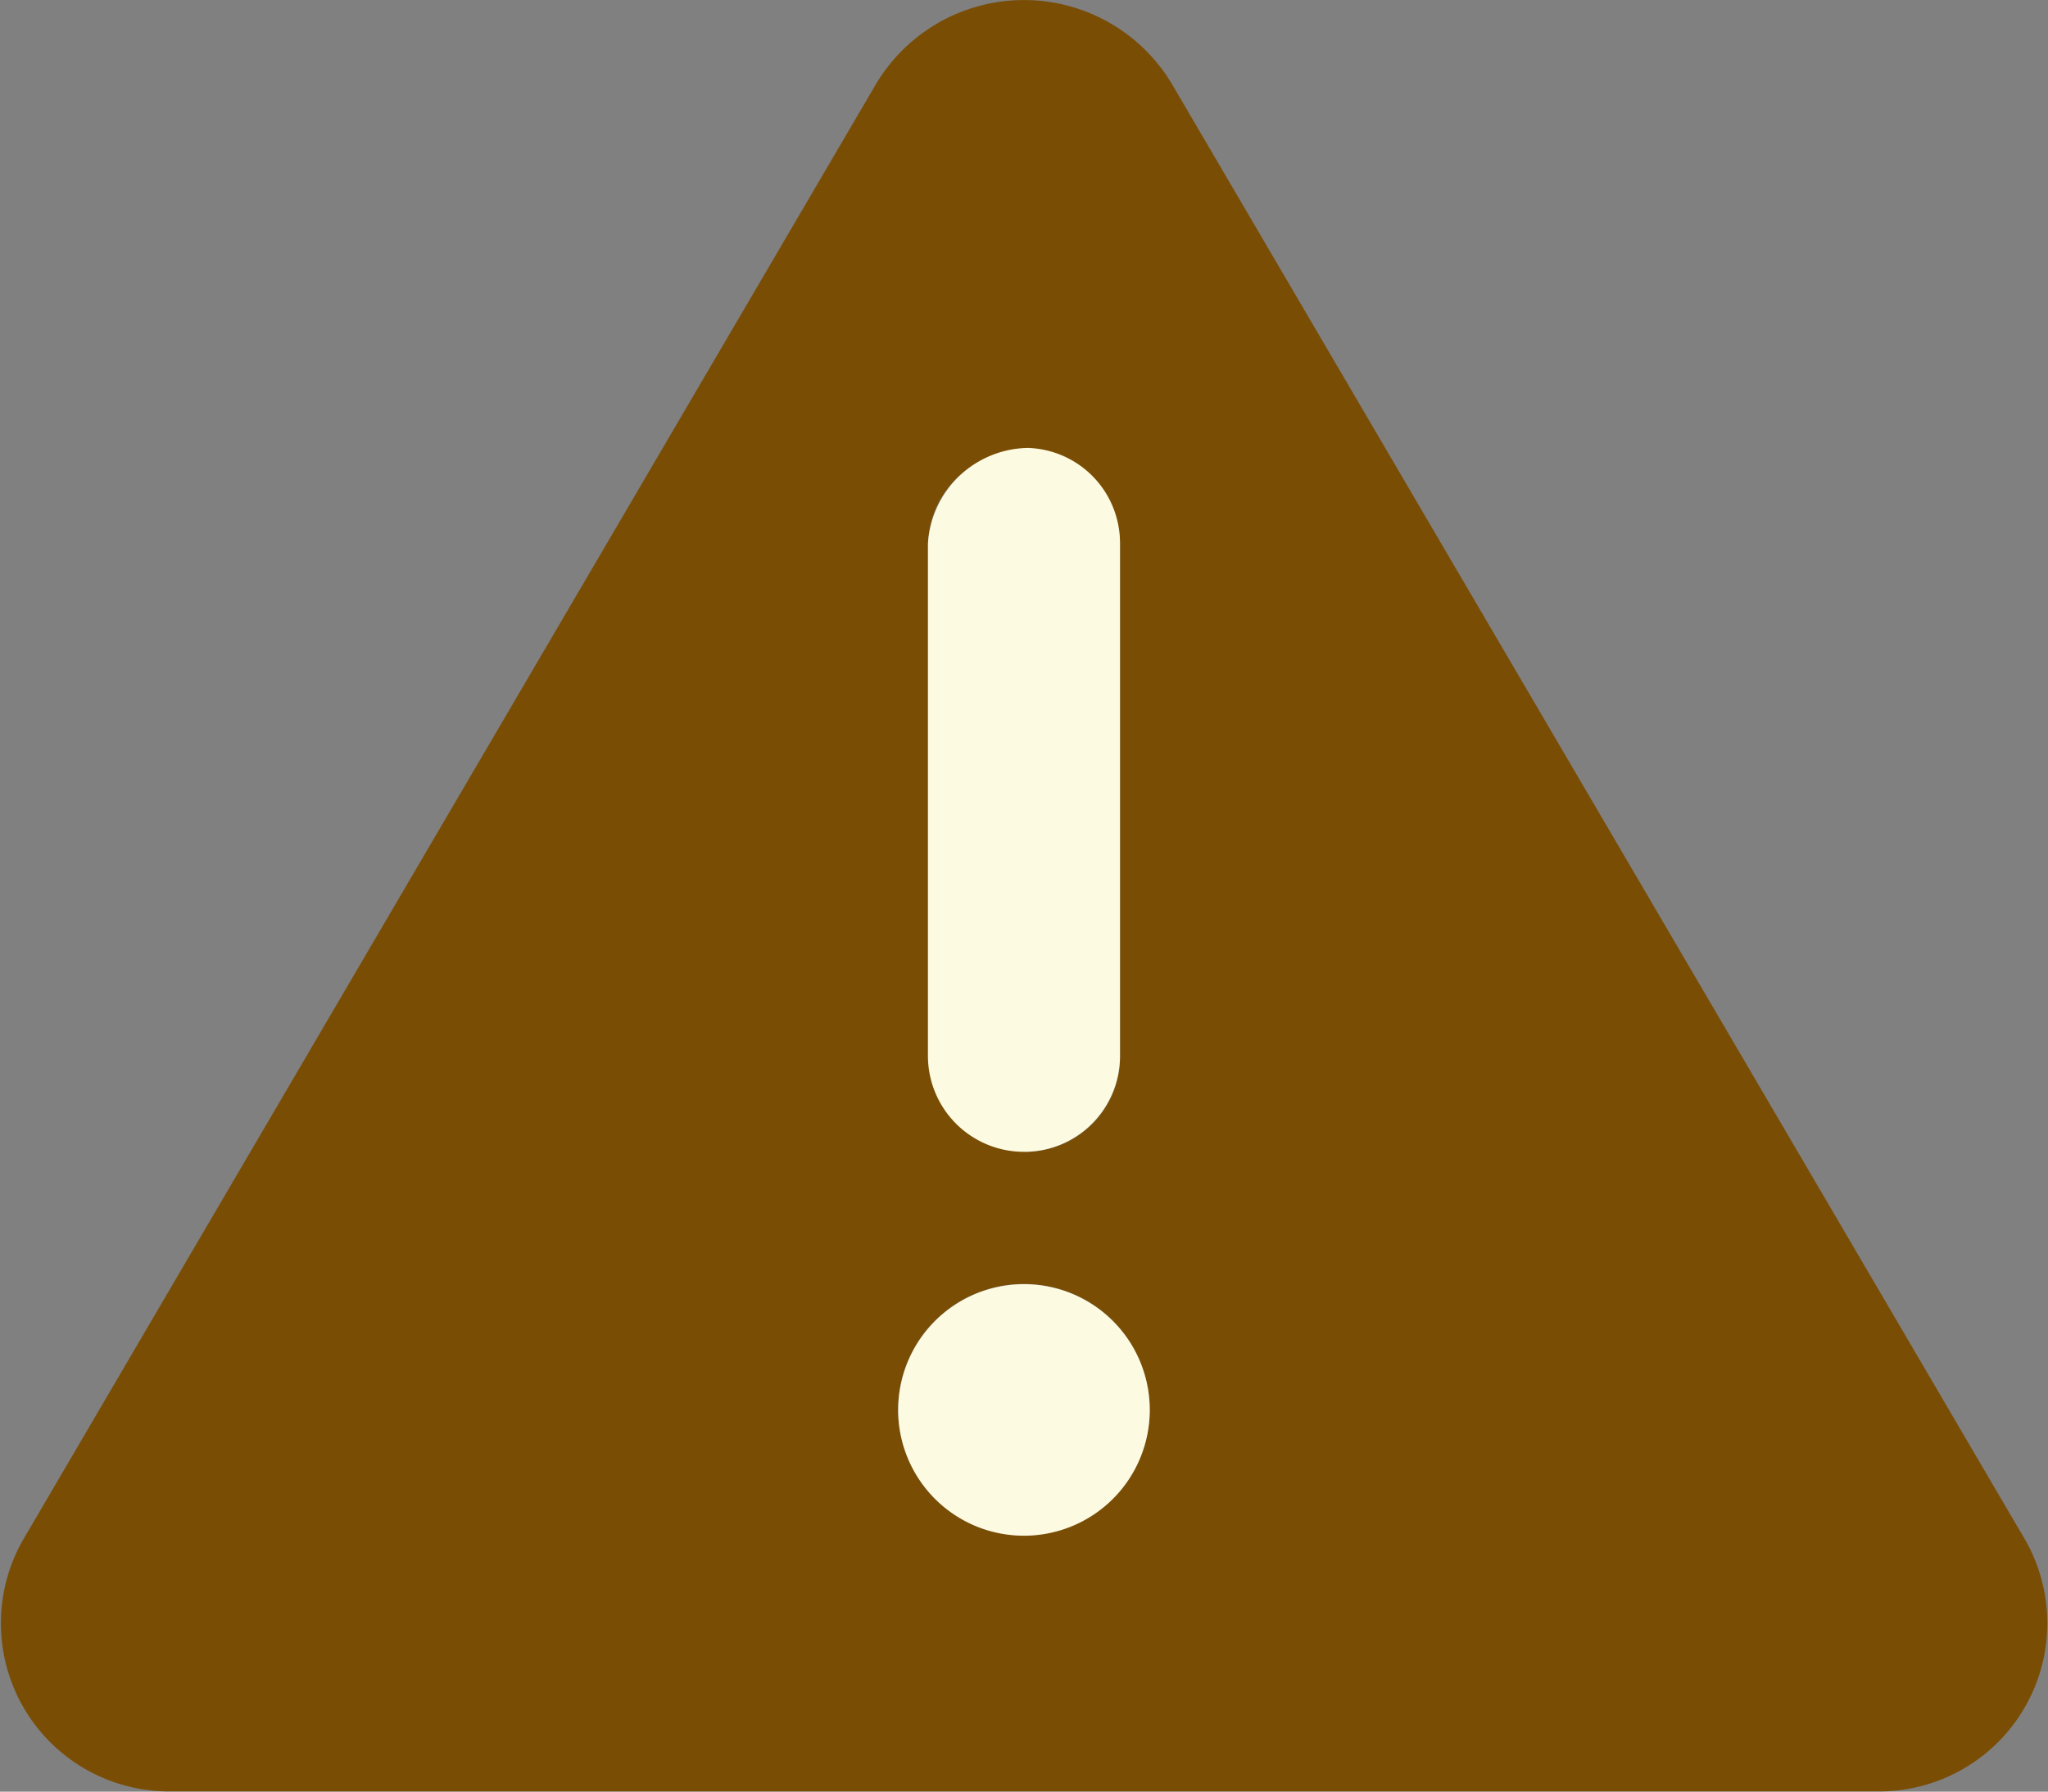
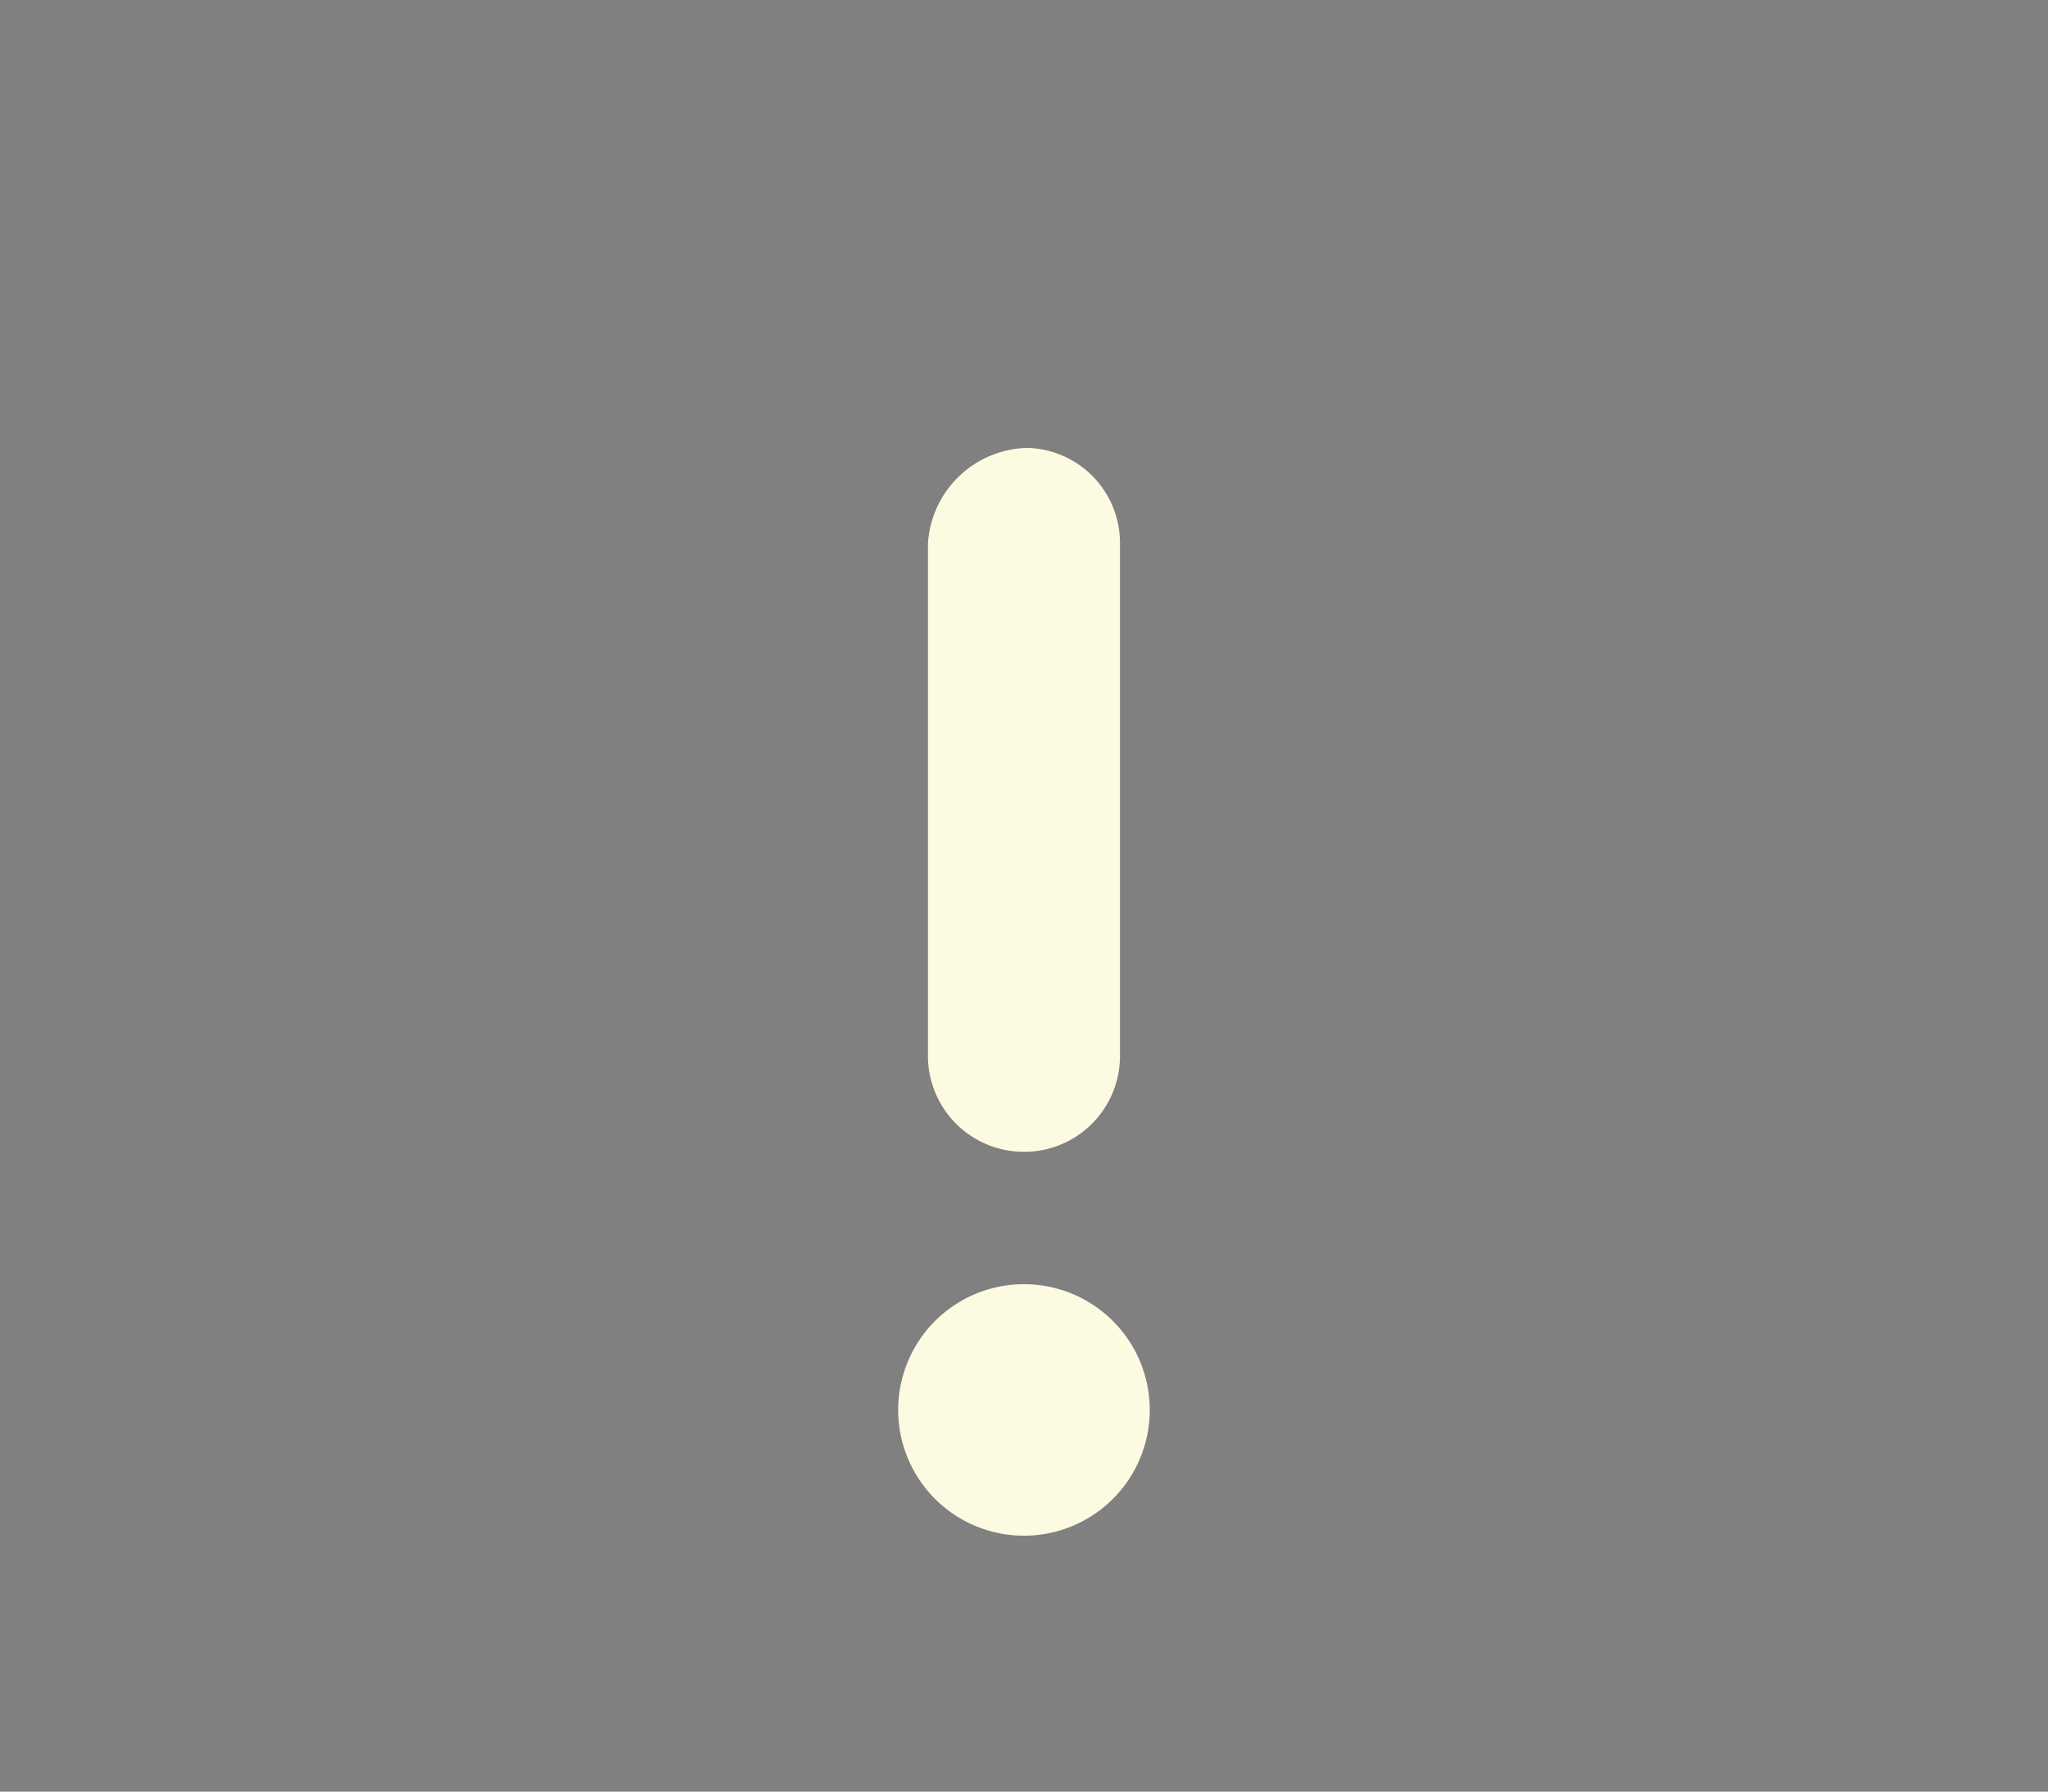
<svg xmlns="http://www.w3.org/2000/svg" id="triangle-exclamation-duotone" width="28.003" height="24.504" viewBox="0 0 28.003 24.504">
  <rect x="0" y="0" width="28.003" height="24.504" fill="#808080" stroke="none" />
  <defs>
    <style>
      .cls-1 {
        fill: #7a4d05;
      }

      .cls-2 {
        fill: #fcfae0;
      }
    </style>
  </defs>
-   <path id="Path_242" data-name="Path 242" class="cls-1" d="M27.725,53.058,16.059,33.149a2.356,2.356,0,0,0-4.046,0L.351,53.058A2.3,2.3,0,0,0,2.37,56.5H25.7A2.3,2.3,0,0,0,27.725,53.058Zm-15-13.619a1.313,1.313,0,0,1,2.625,0v7a1.3,1.3,0,0,1-1.263,1.313,1.388,1.388,0,0,1-1.362-1.313ZM14.035,53a1.72,1.72,0,1,1,1.72-1.72A1.72,1.72,0,0,1,14.035,53Z" transform="translate(-0.035 -32)" />
  <path id="Path_243" data-name="Path 243" class="cls-2" d="M226.28,153.627a1.31,1.31,0,0,0,1.313-1.313v-7A1.3,1.3,0,0,0,226.329,144a1.392,1.392,0,0,0-1.362,1.313v7A1.313,1.313,0,0,0,226.28,153.627Zm0,1.81a1.72,1.72,0,1,0,1.72,1.721A1.72,1.72,0,0,0,226.28,155.437Z" transform="translate(-212.279 -137.874)" />
</svg>